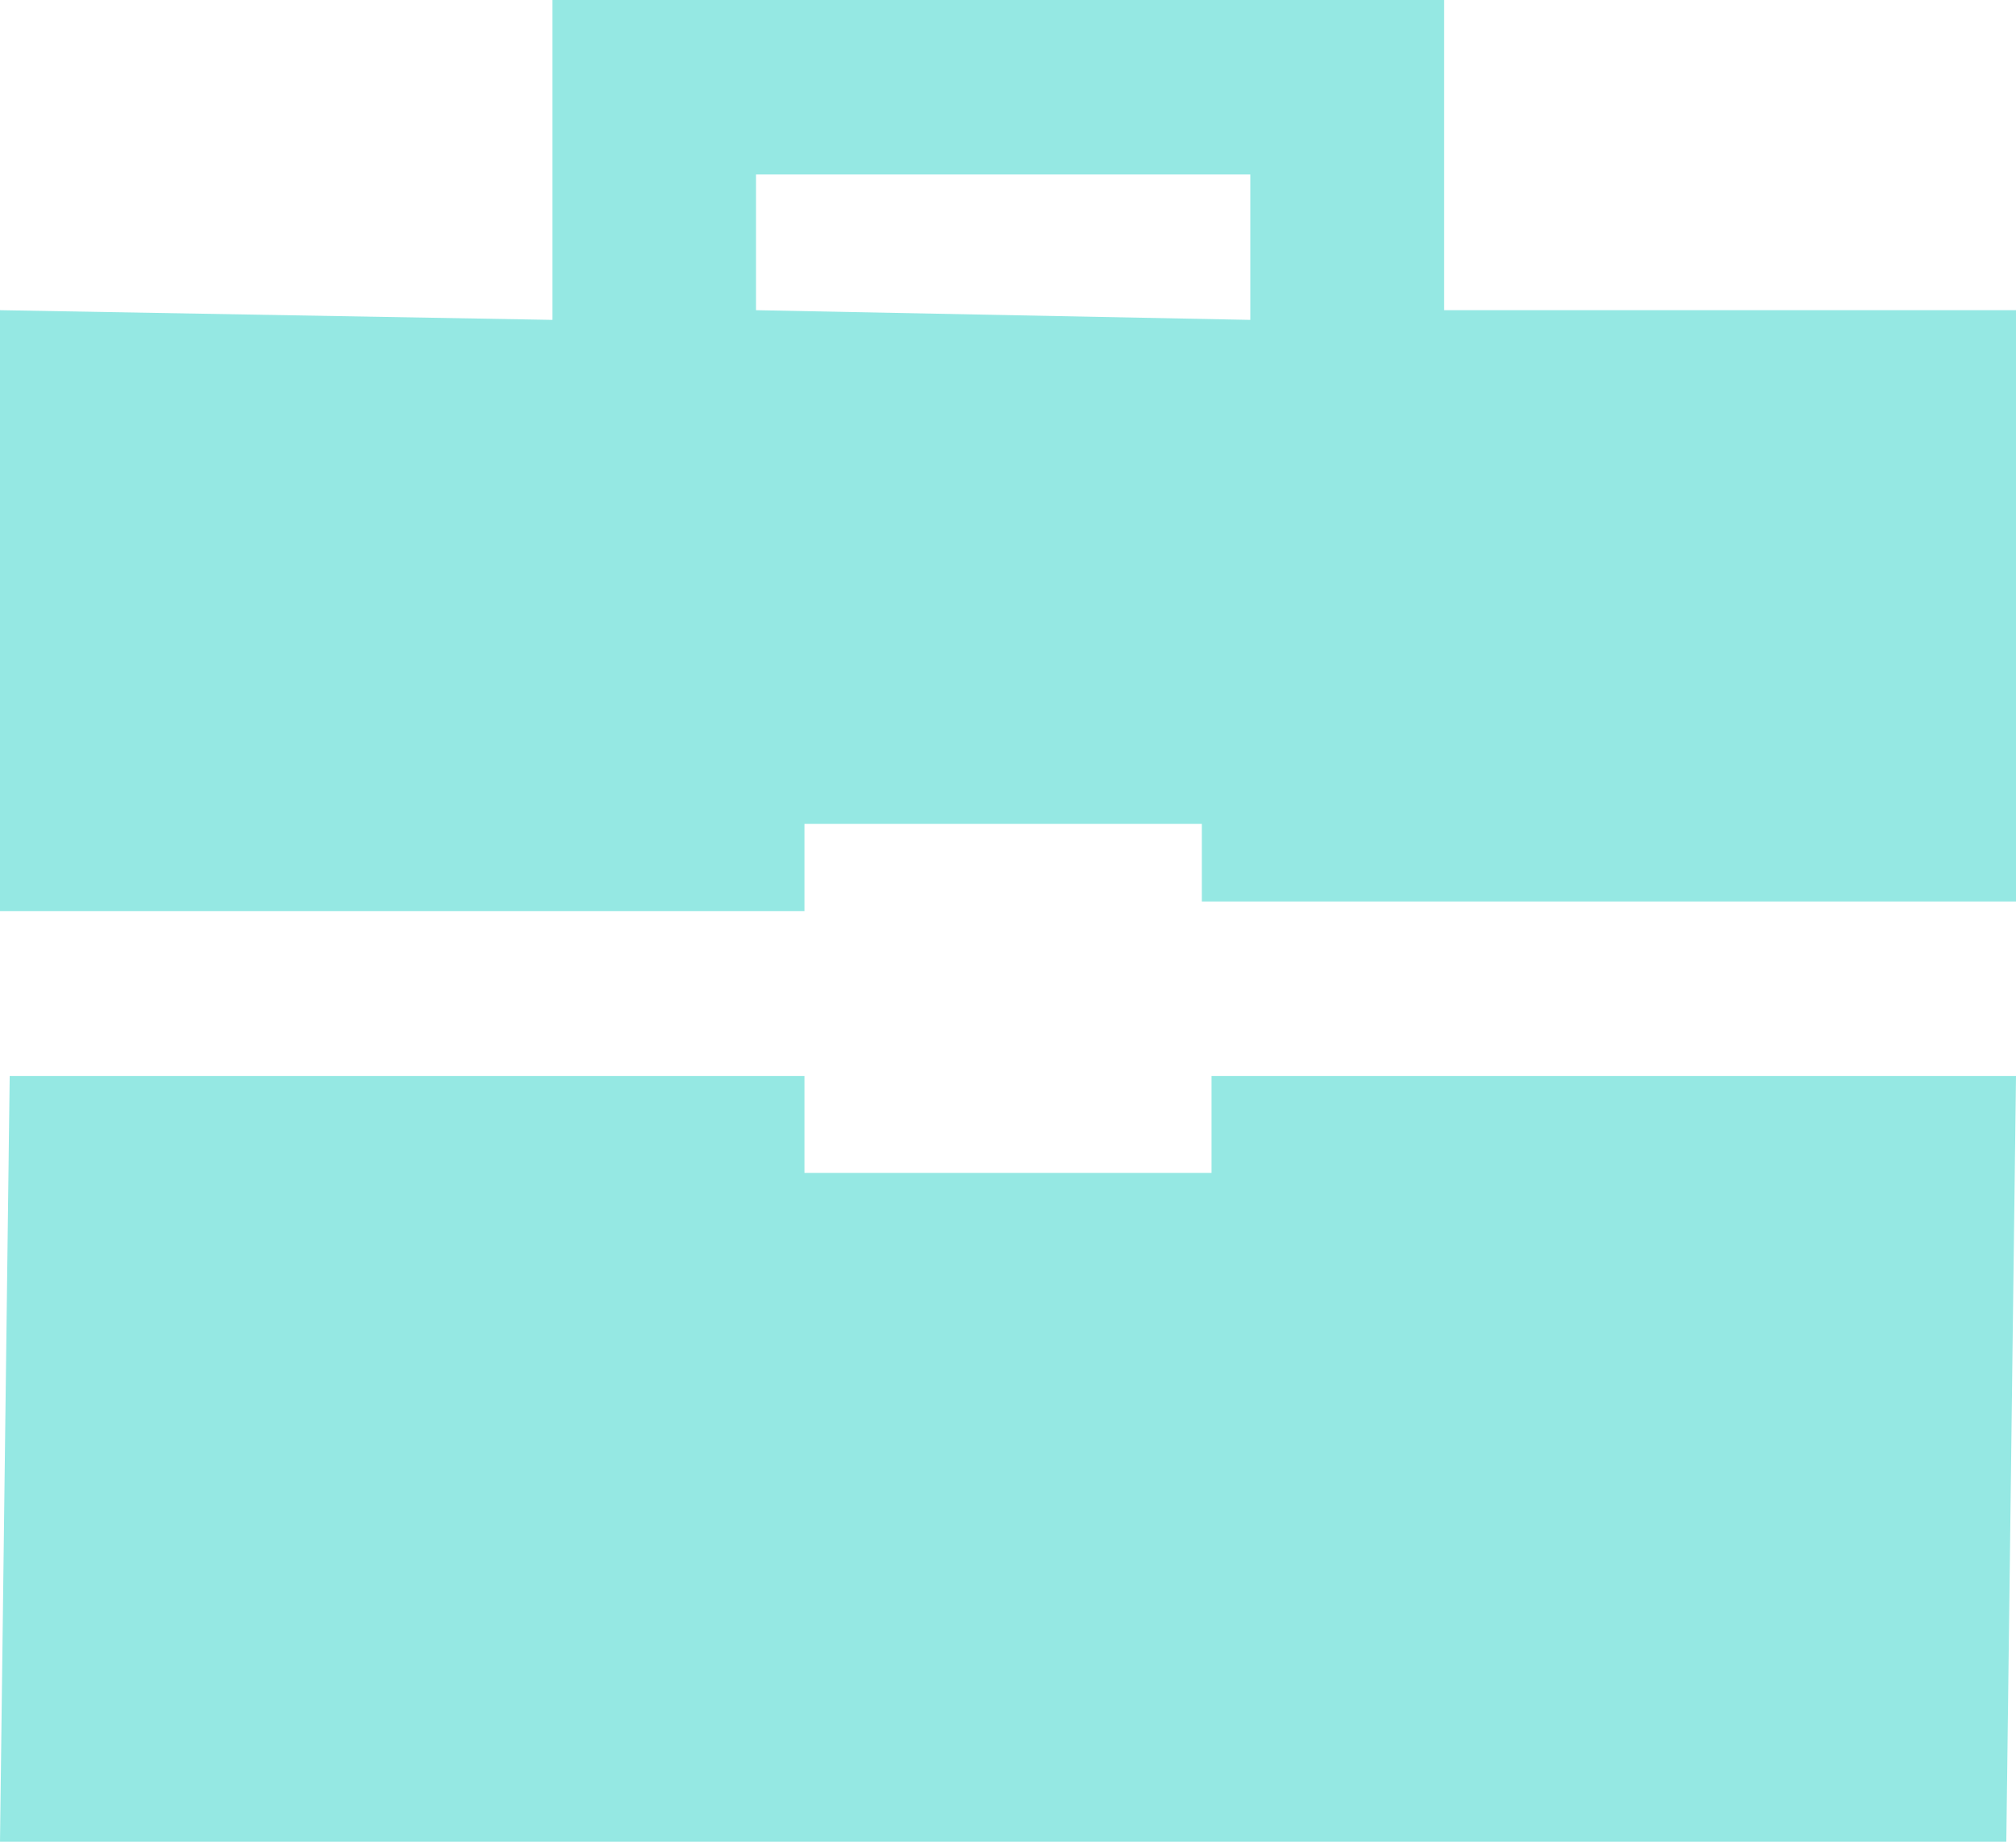
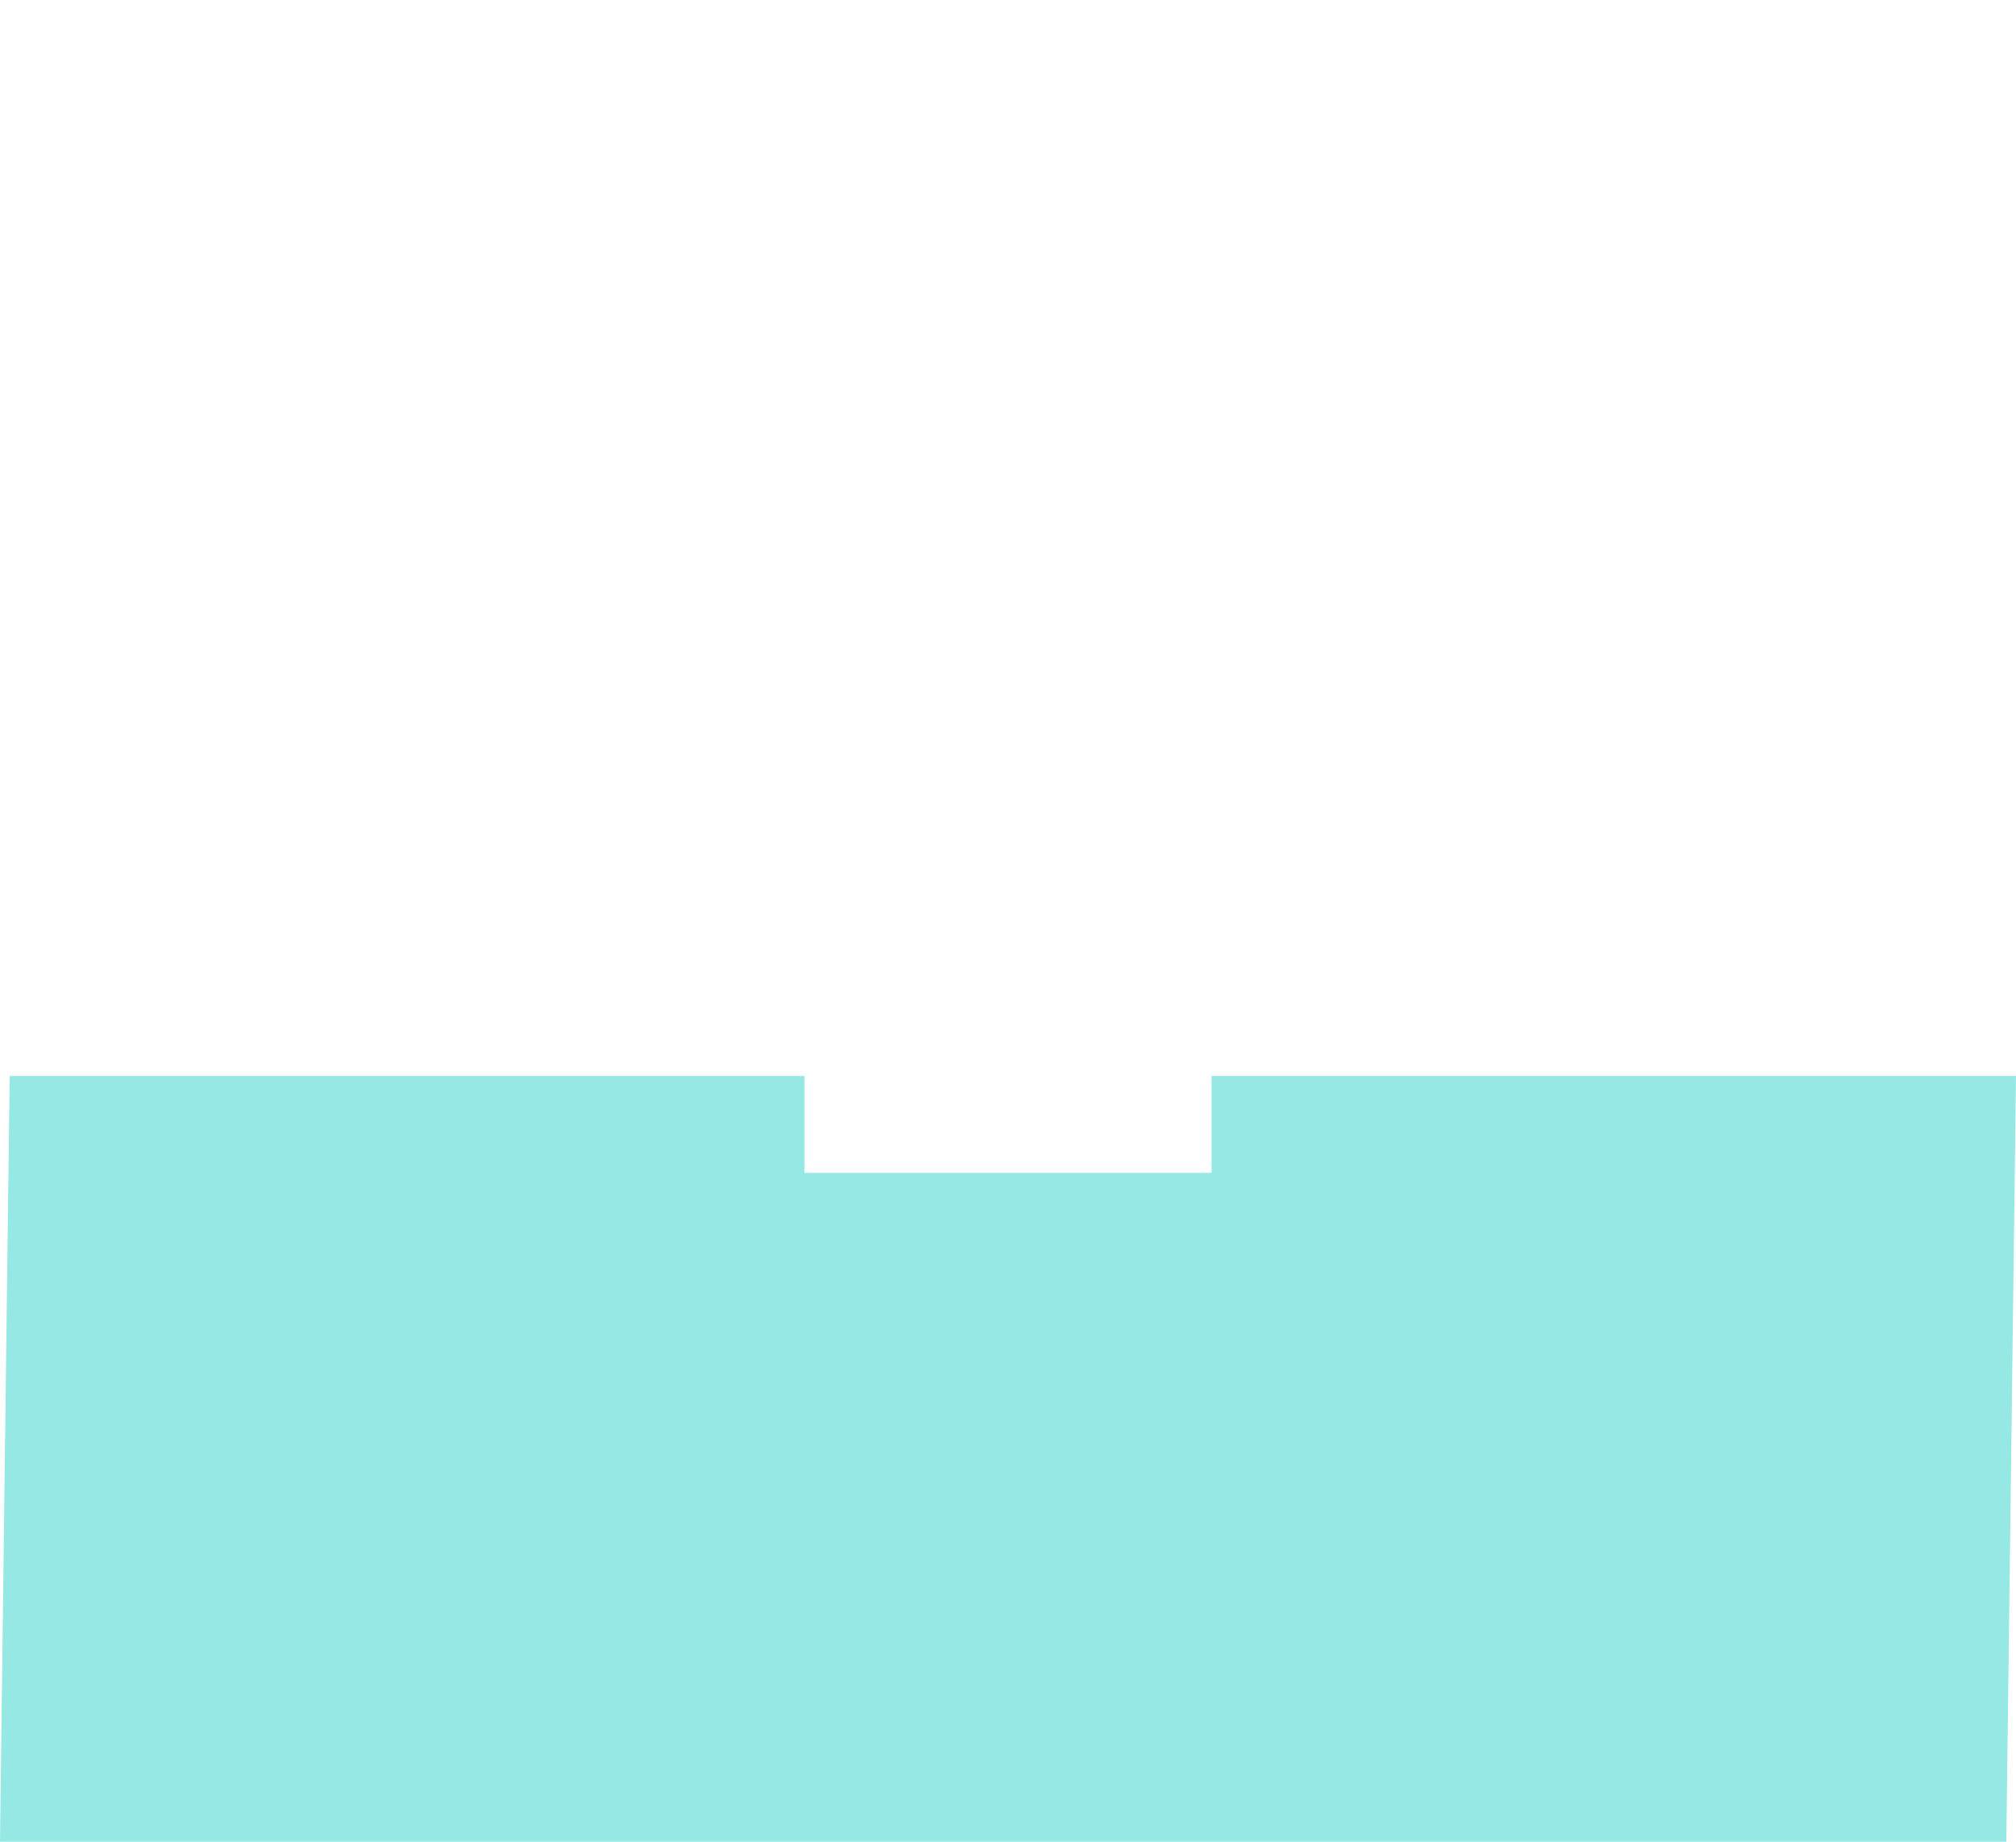
<svg xmlns="http://www.w3.org/2000/svg" version="1.1" id="Layer_1" x="0px" y="0px" viewBox="0 0 20.8 19" style="enable-background:new 0 0 20.8 19;" xml:space="preserve">
  <style type="text/css">
	.st0{fill:#95E8E3;}
</style>
  <desc>Created with Sketch.</desc>
  <g>
-     <path class="st0" d="M8.3,8.5h4.1l0,0.8h8.4l0-6.1l-5.9,0l0-1l0-0.2l0,0l0-2H5.7l0,0.5l0,0v2.8L0,3.2l0,6.2h8.3L8.3,8.5z M7.8,3.2   l0-1.4l5.1,0l0,0l0,1.5L7.8,3.2L7.8,3.2z" />
    <polygon class="st0" points="12.5,11.1 12.5,12.1 8.3,12.1 8.3,11.1 0.1,11.1 0,19 20.7,19 20.8,11.1  " />
  </g>
</svg>